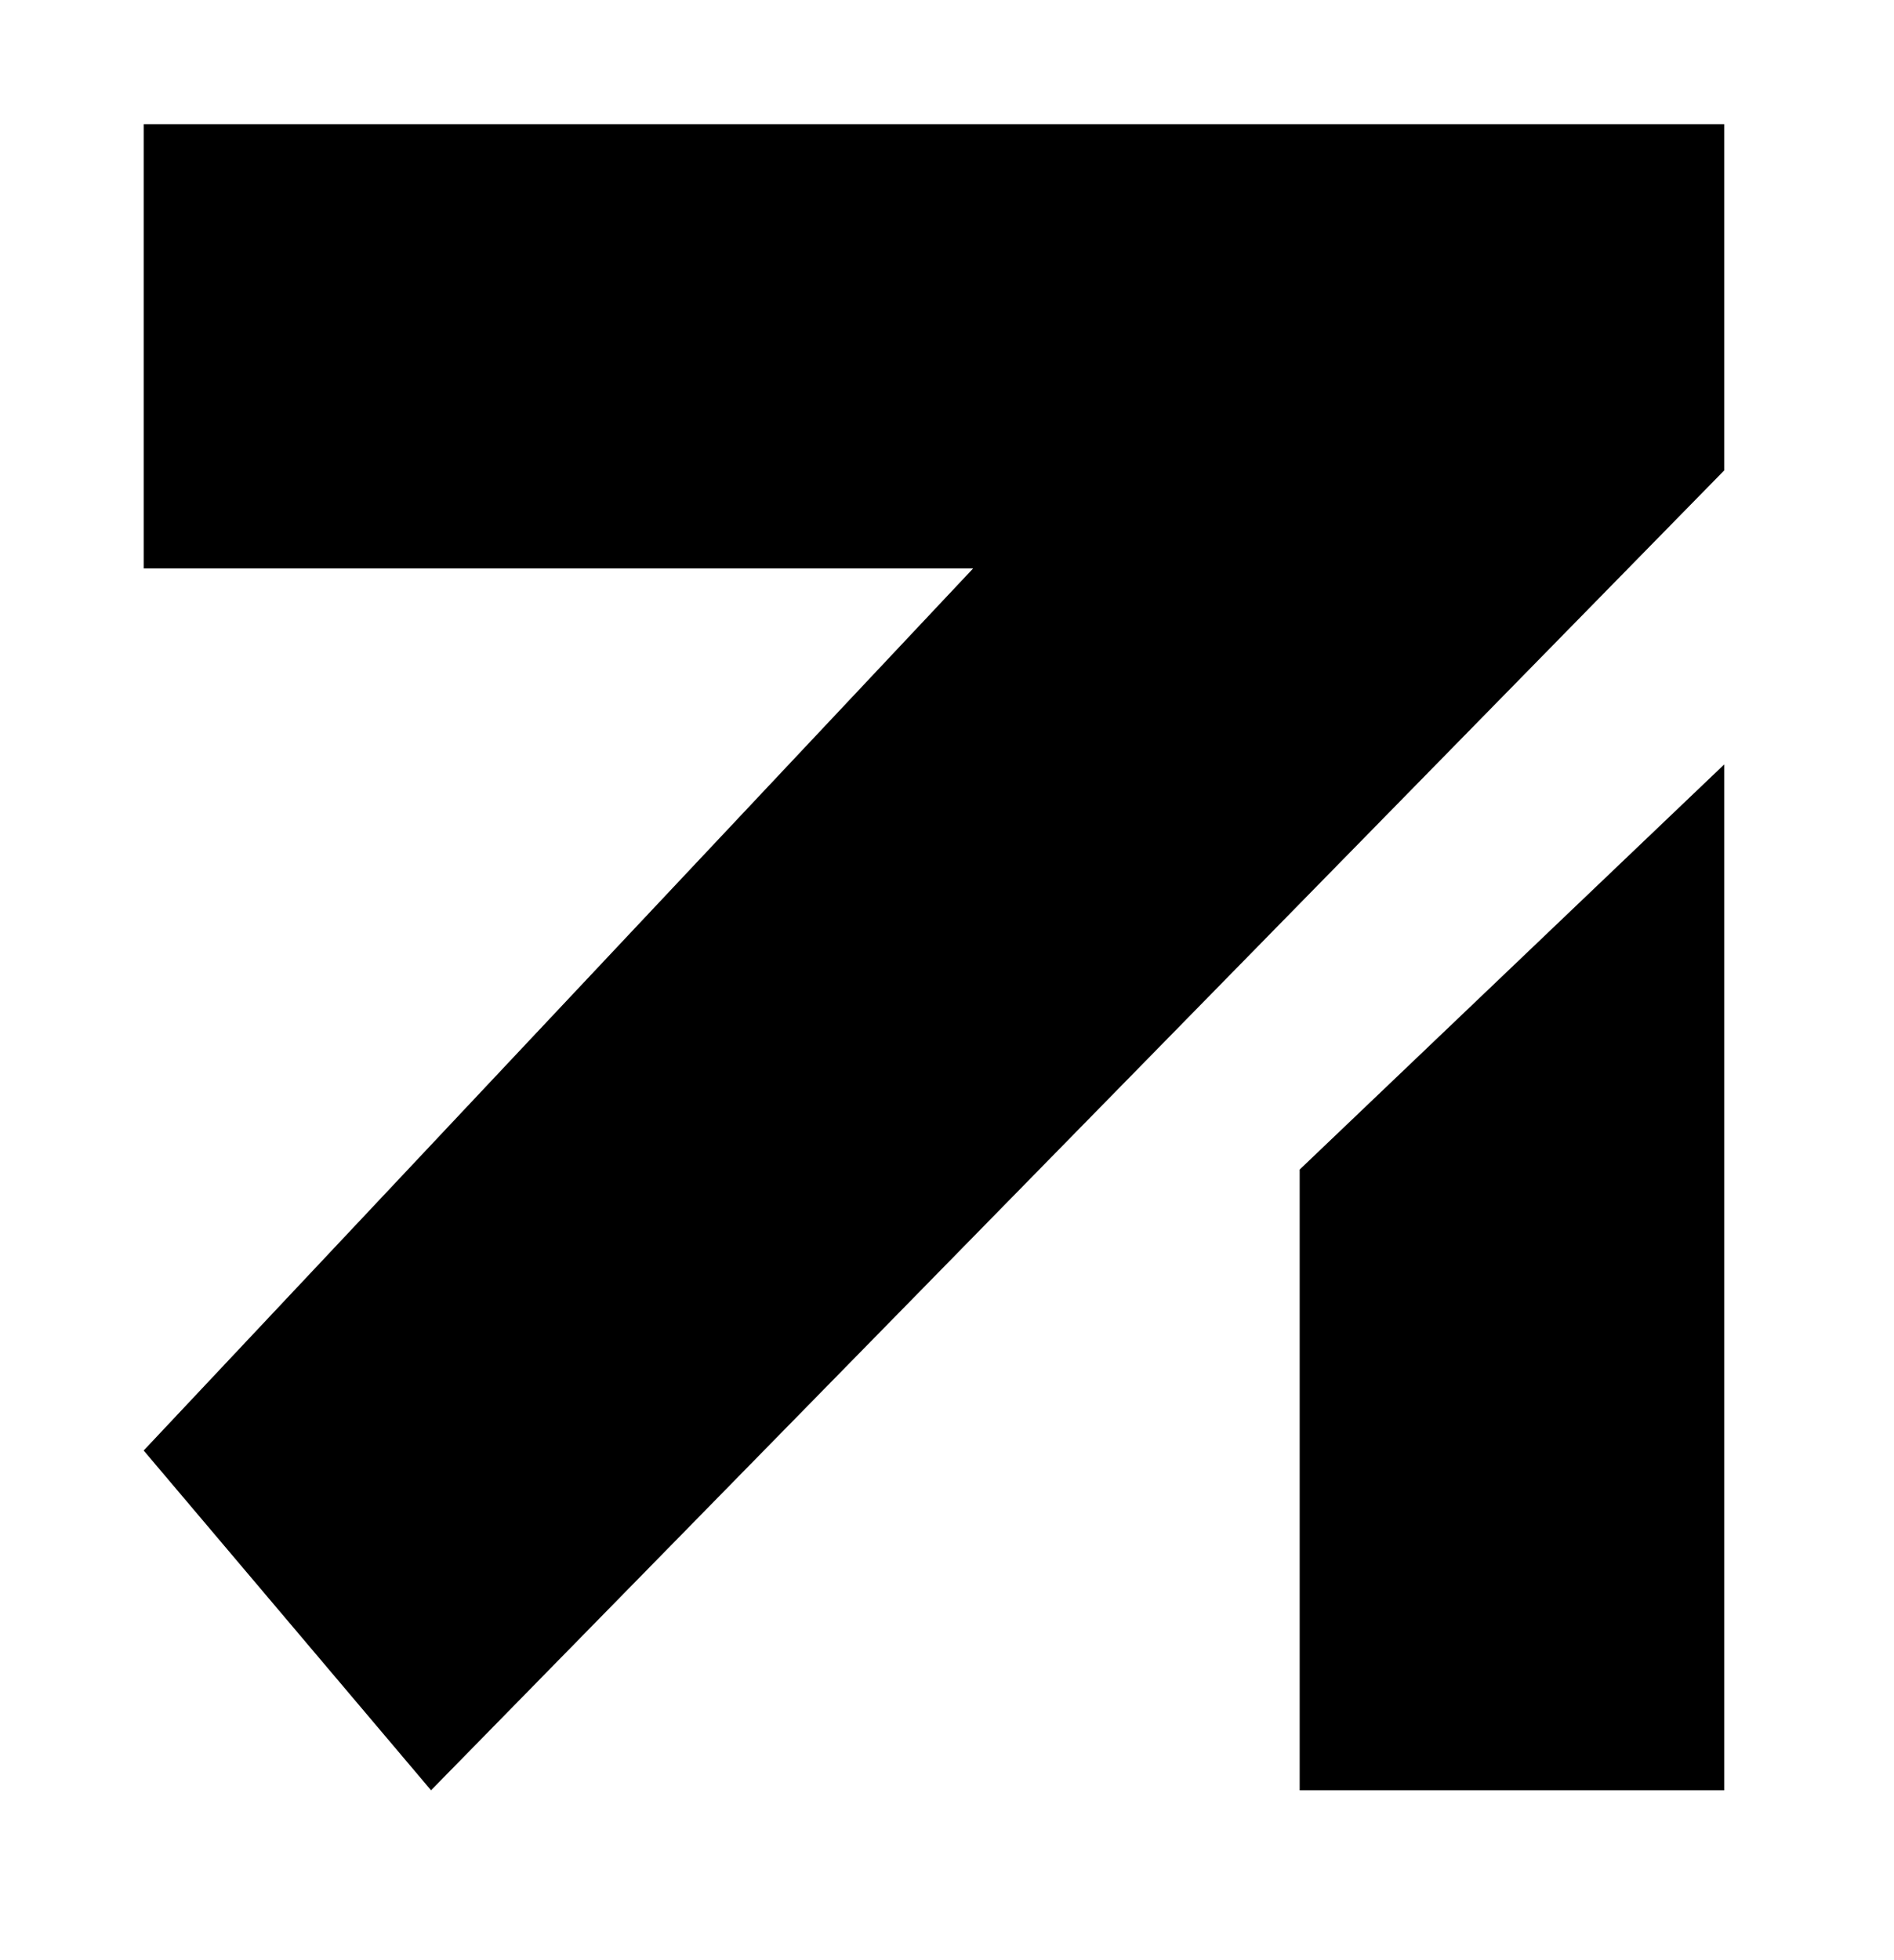
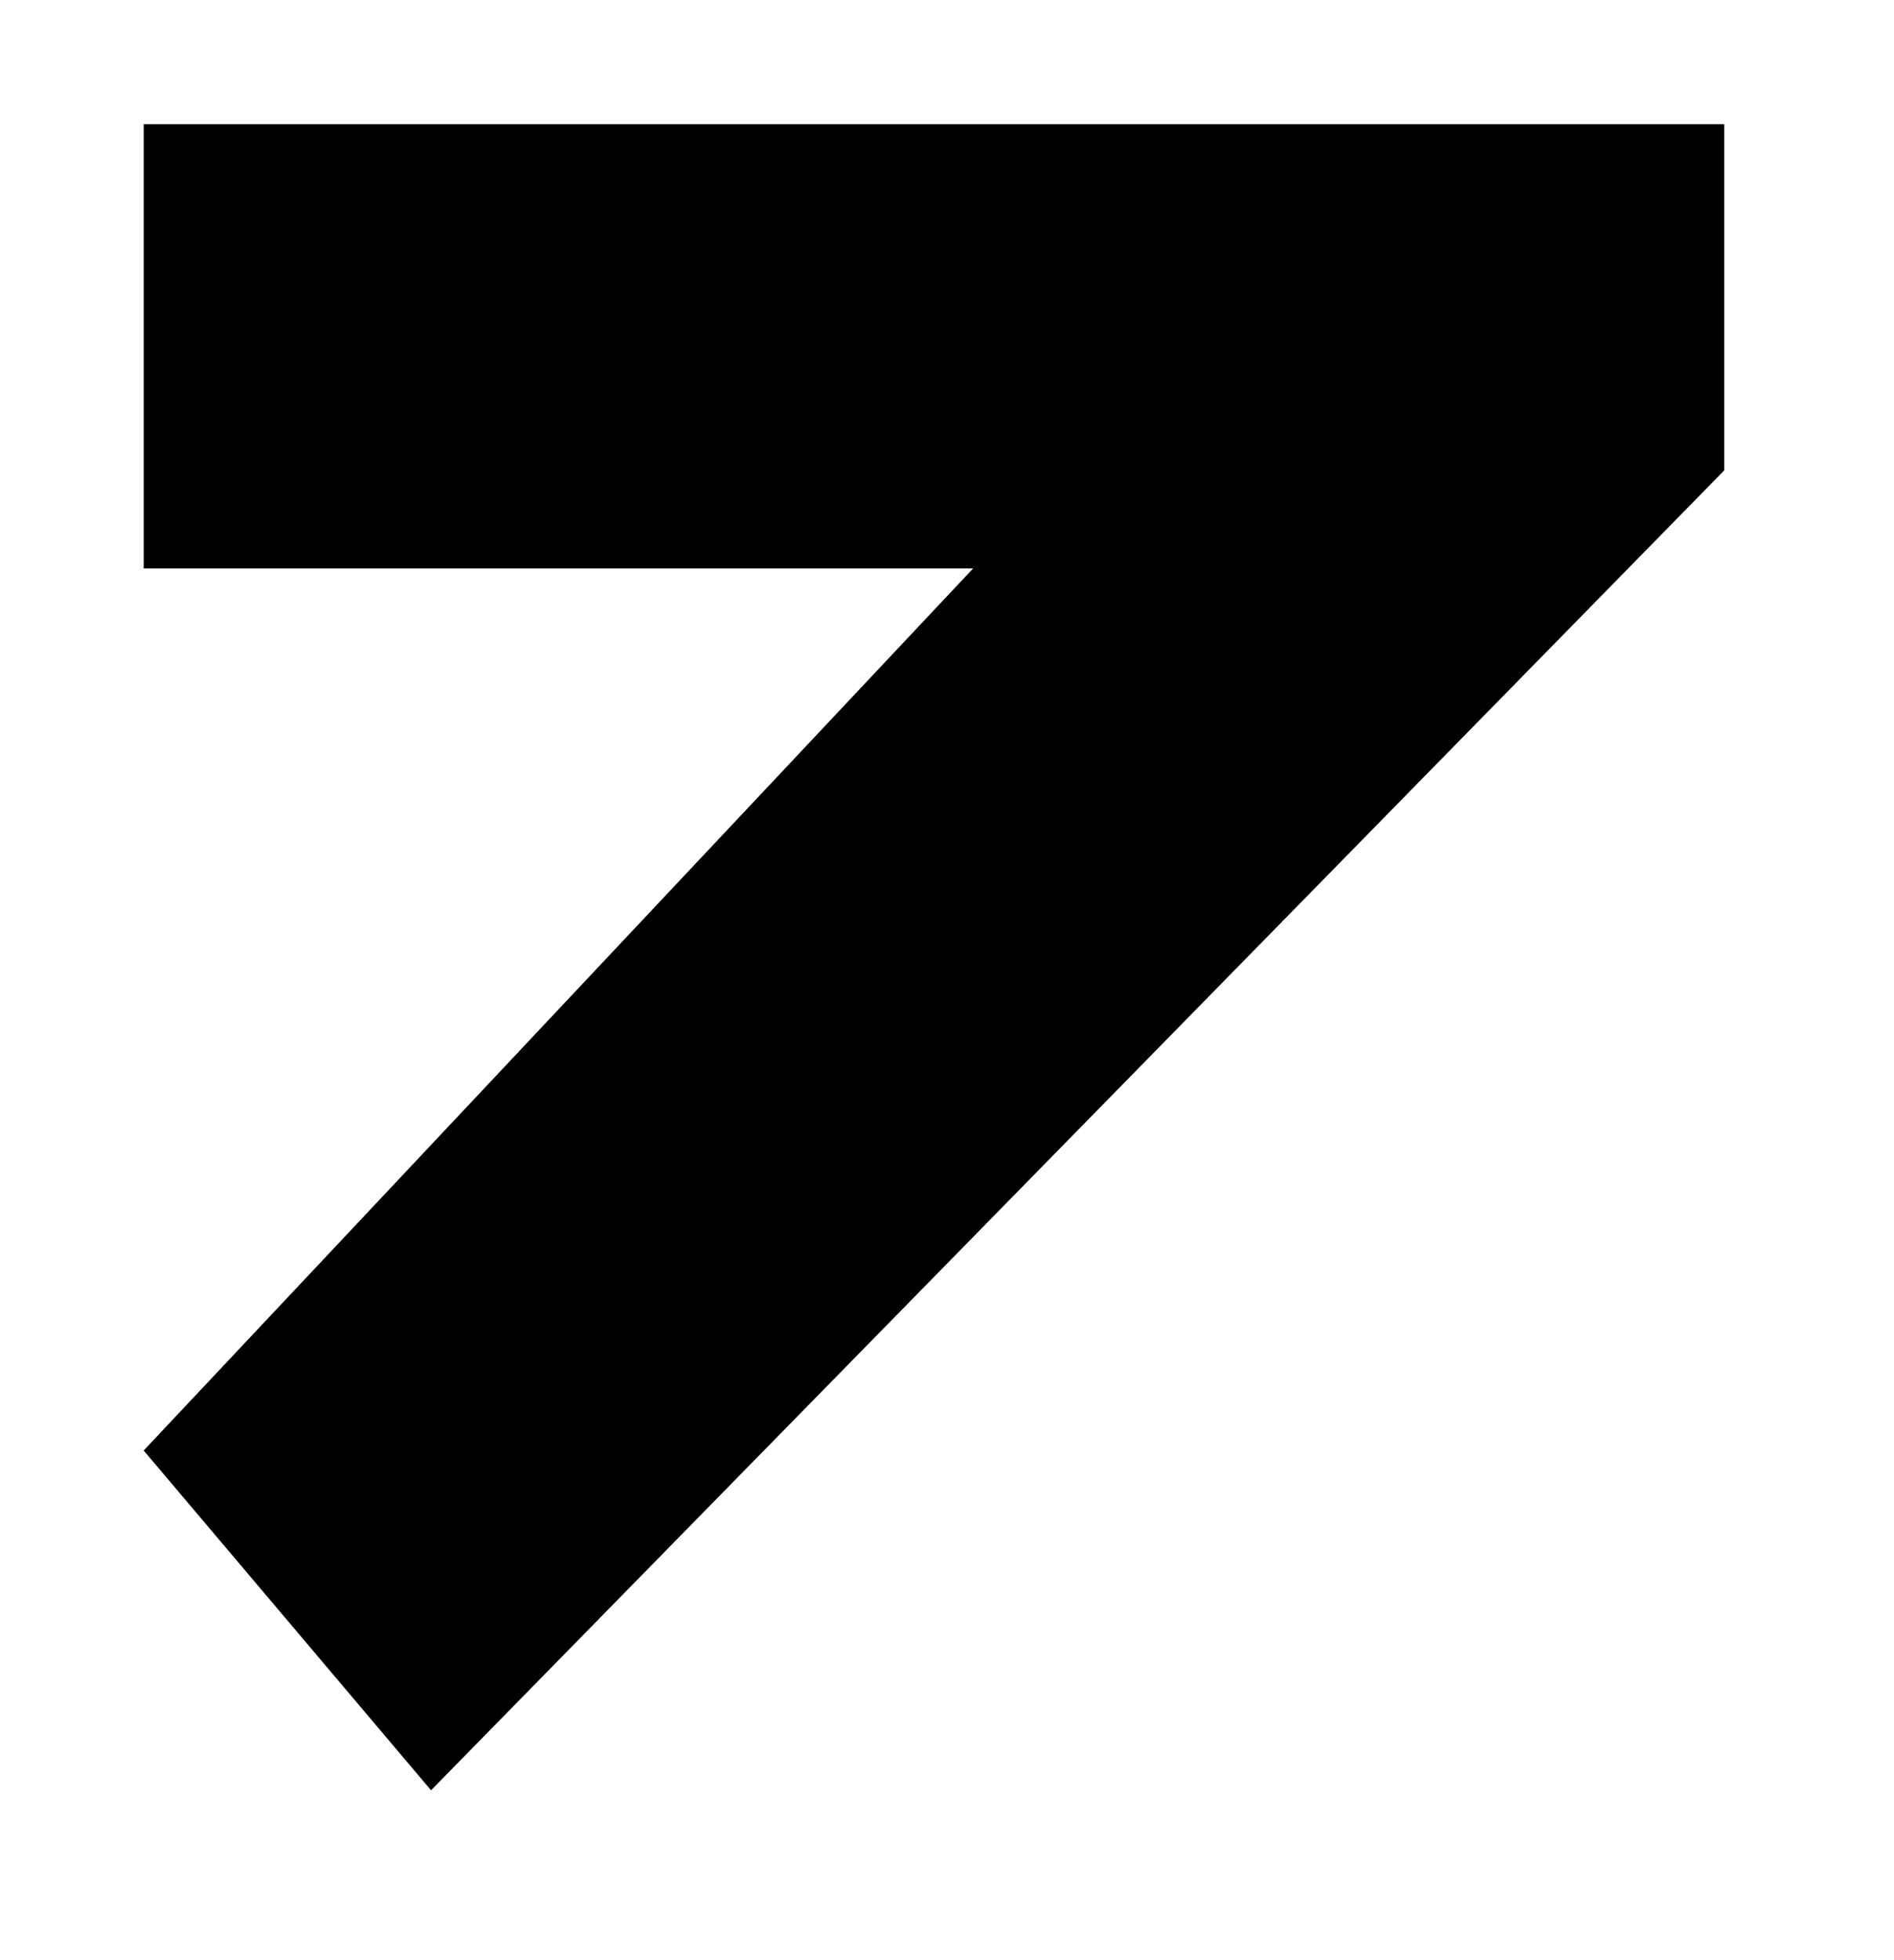
<svg xmlns="http://www.w3.org/2000/svg" width="29" height="30" viewBox="0 0 29 30" fill="none">
  <style>
      .st0 {
        fill: #000;
      }

      .st1 {
        fill: none;
      }
    </style>
-   <path class="st1" d="M39.3,24.1" />
  <polygon class="st0" points="2.2 22.2 14.9 8.7 2.2 8.7 2.2 1.9 26.4 1.9 26.4 7.2 6.6 27.4 2.2 22.2" />
-   <polygon class="st0" points="19.9 17.9 26.4 11.7 26.4 27.4 19.9 27.4 19.9 17.9" />
</svg>